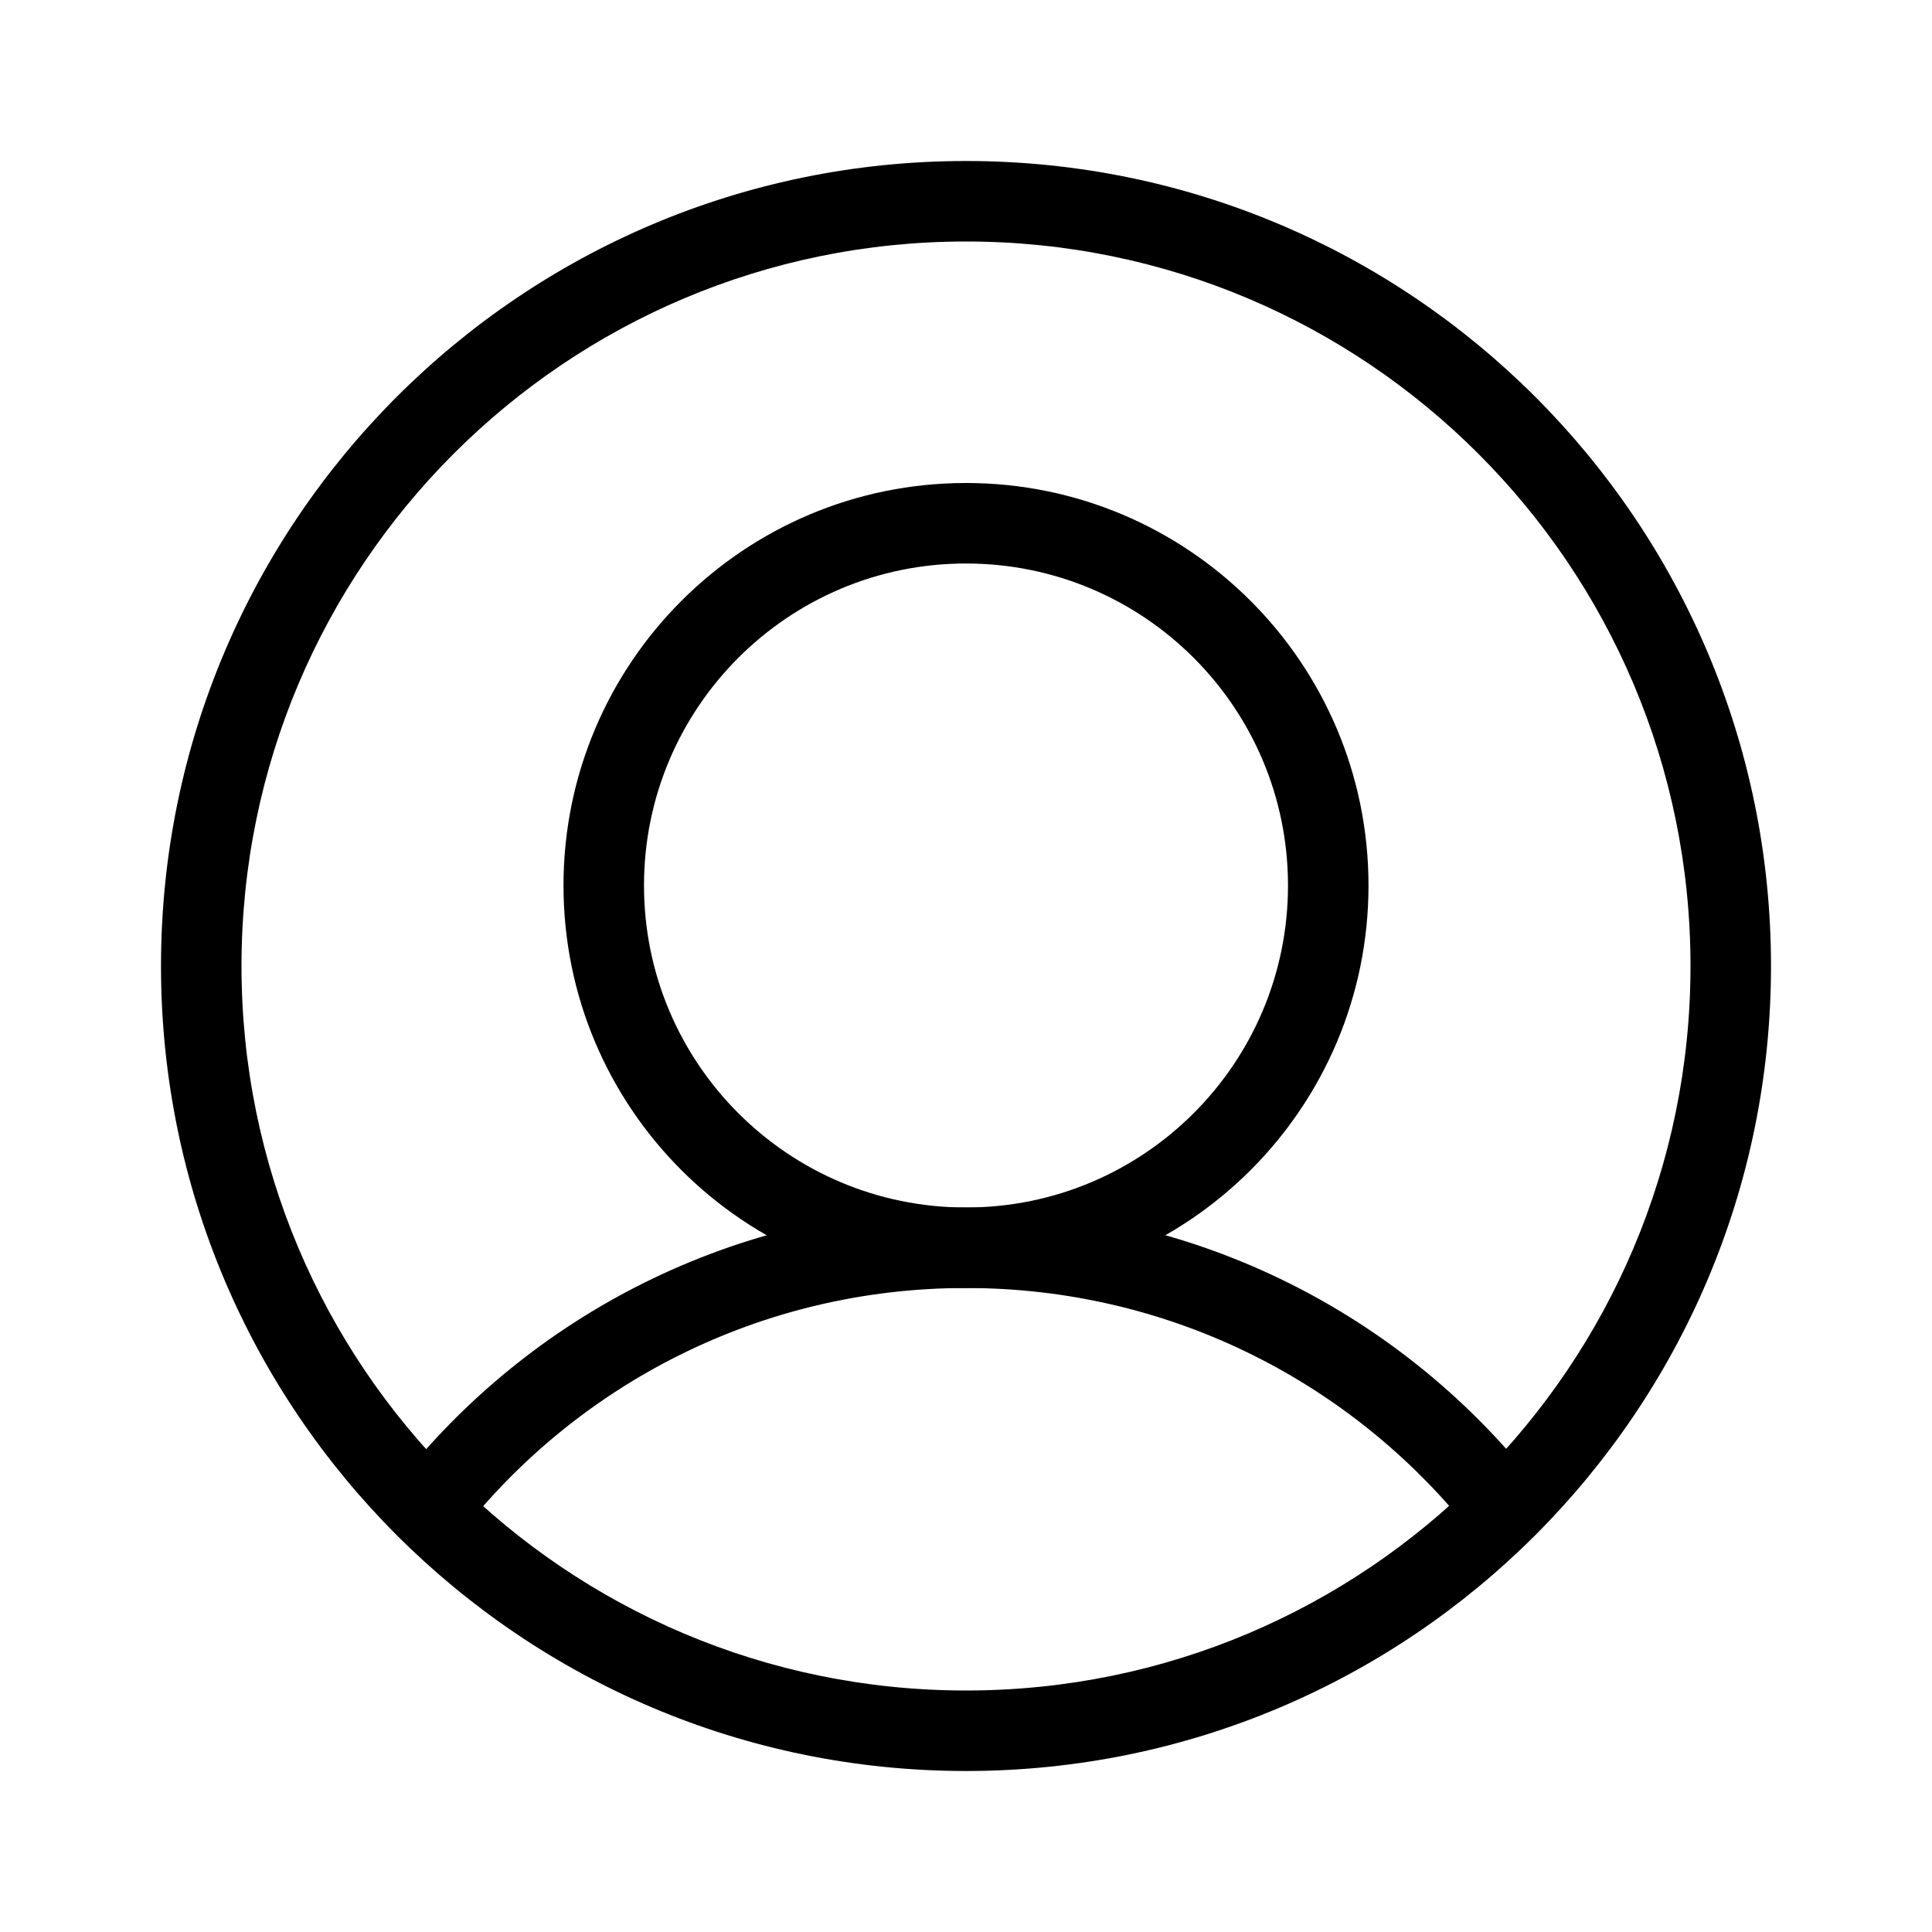
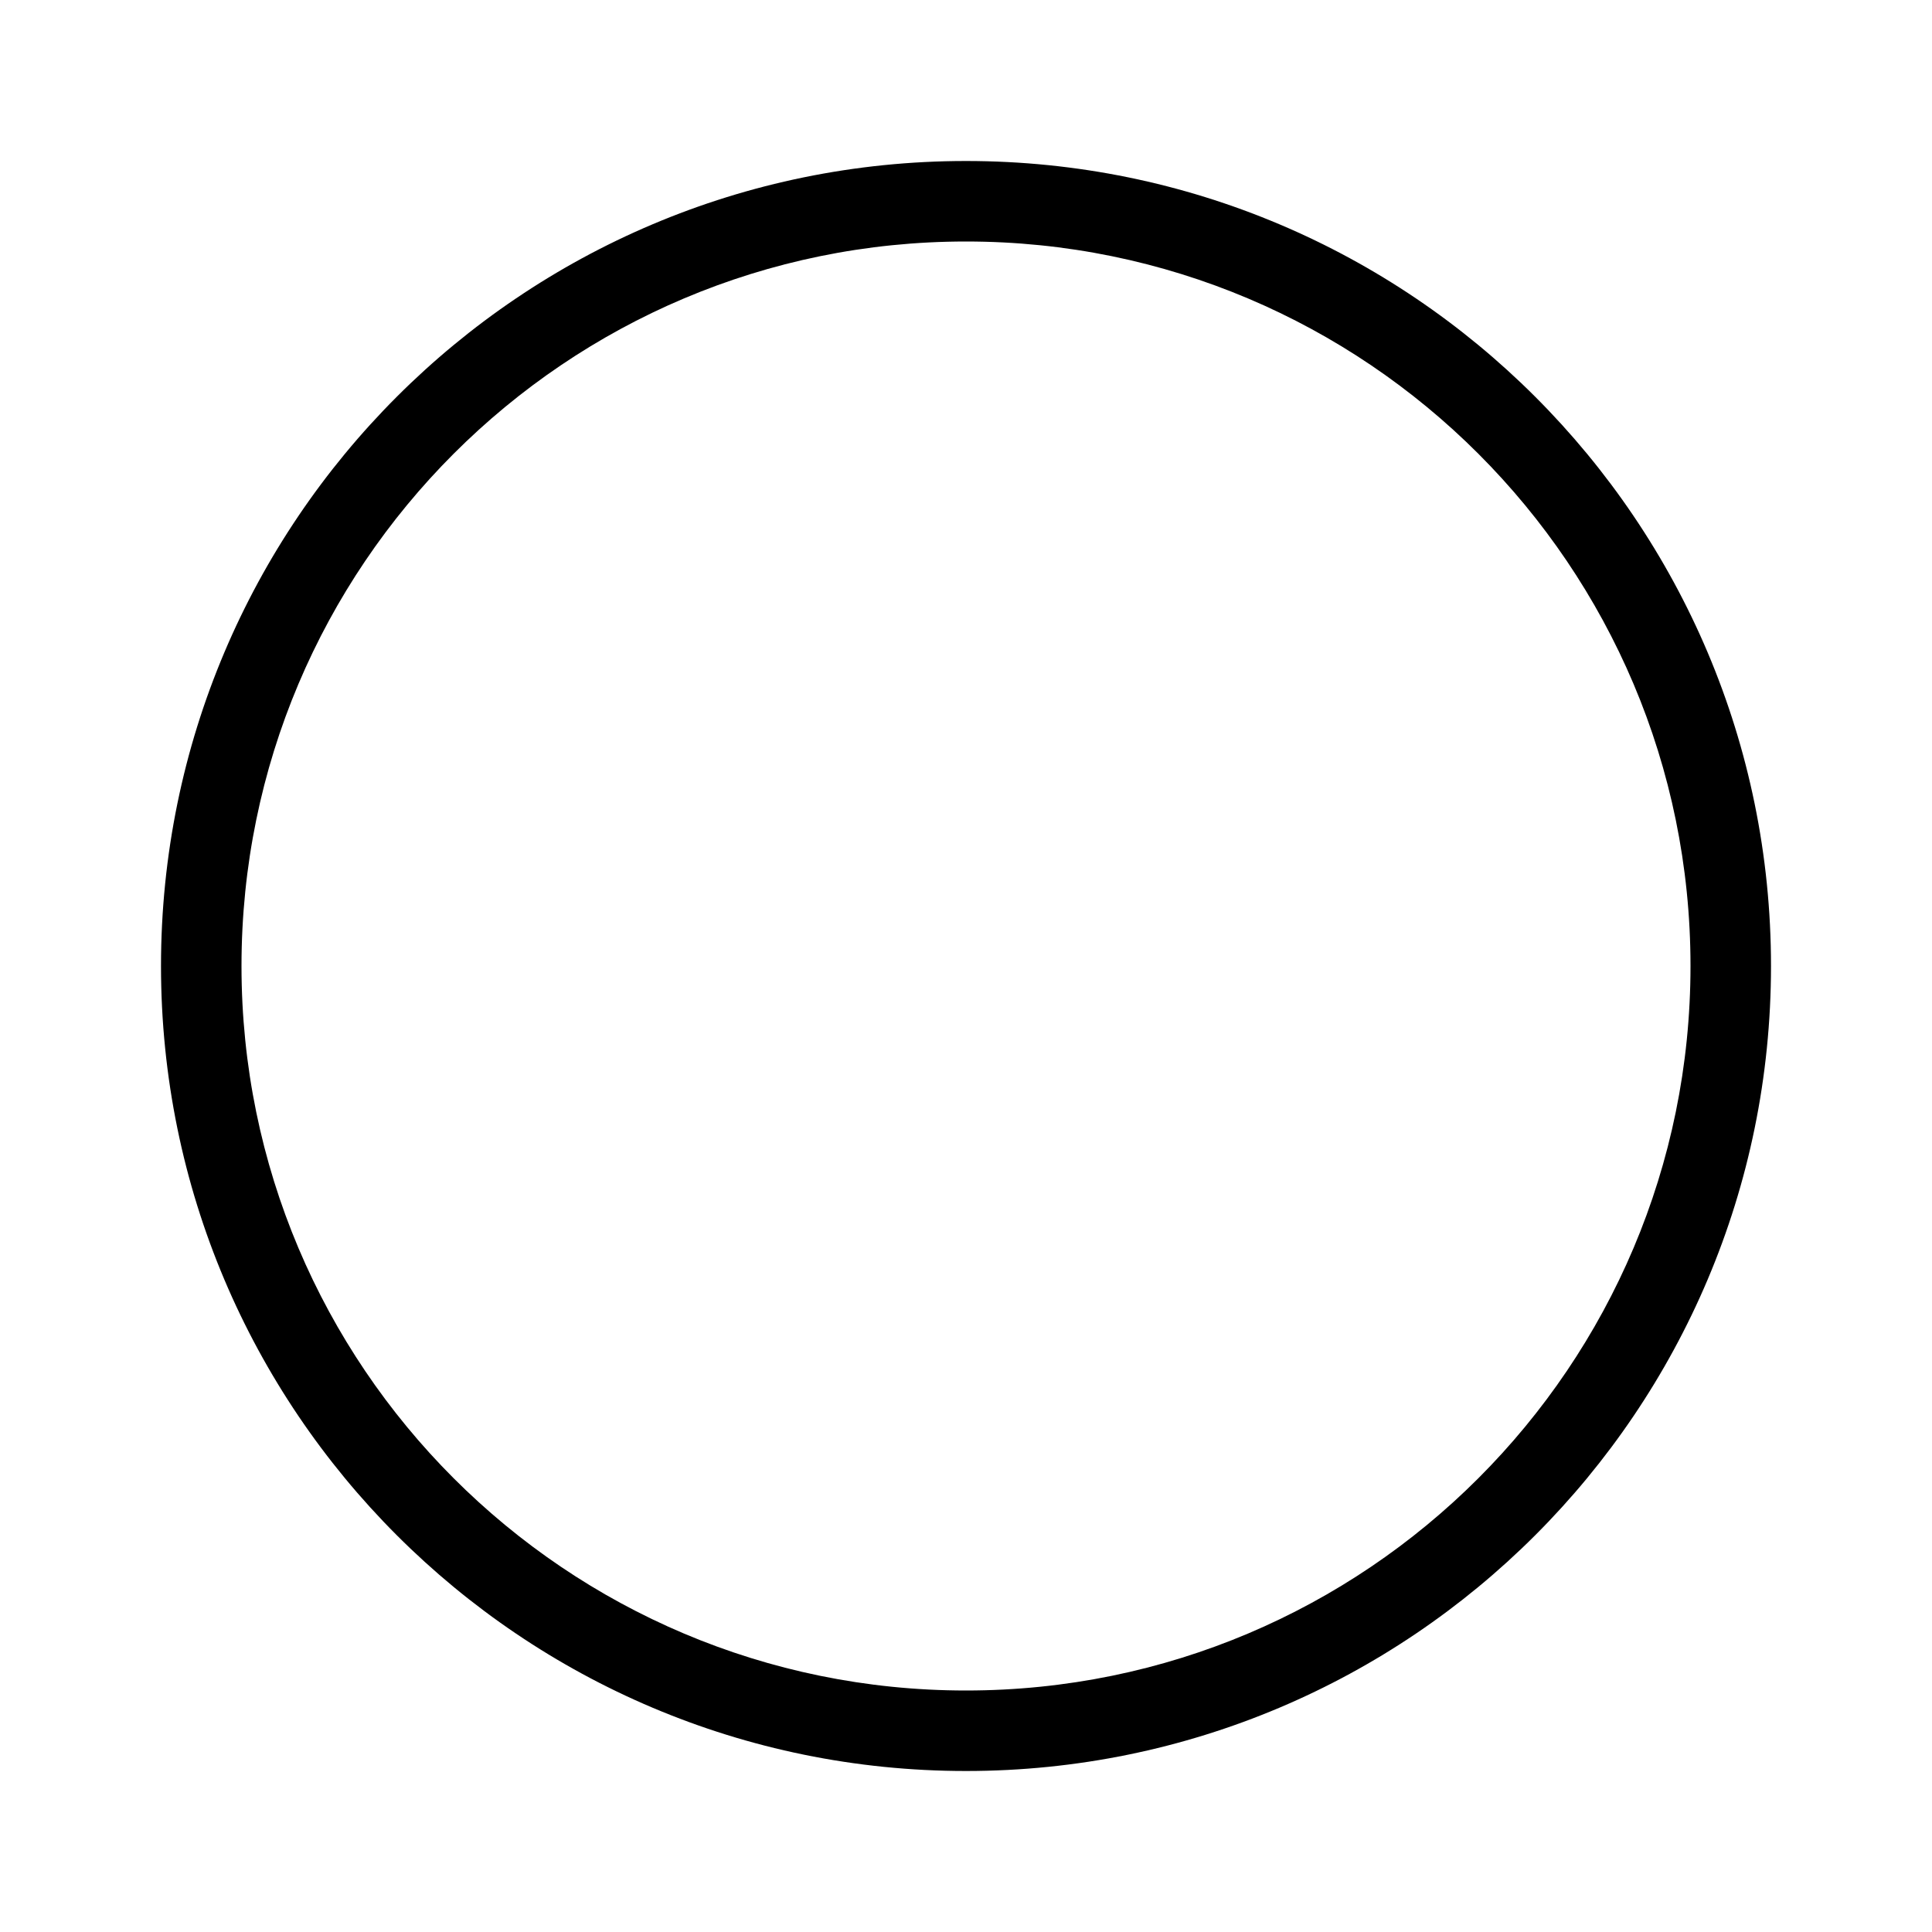
<svg xmlns="http://www.w3.org/2000/svg" width="48" height="48" viewBox="0 0 48 48" fill="none">
  <path fill-rule="evenodd" clip-rule="evenodd" d="M24 6C14.059 6 6 14.059 6 24C6 33.941 14.059 42 24 42C33.941 42 42 33.941 42 24C42 14.059 33.941 6 24 6ZM4 24C4 12.954 12.954 4 24 4C35.046 4 44 12.954 44 24C44 35.046 35.046 44 24 44C12.954 44 4 35.046 4 24Z" fill="black" />
-   <path fill-rule="evenodd" clip-rule="evenodd" d="M24 14C19.582 14 16 17.582 16 22C16 26.418 19.582 30 24 30C28.418 30 32 26.418 32 22C32 17.582 28.418 14 24 14ZM14 22C14 16.477 18.477 12 24 12C29.523 12 34 16.477 34 22C34 27.523 29.523 32 24 32C18.477 32 14 27.523 14 22Z" fill="black" />
-   <path fill-rule="evenodd" clip-rule="evenodd" d="M24 32C18.899 32 14.345 34.389 11.427 38.116L9.853 36.884C13.135 32.691 18.261 30 24 30C29.59 30 34.589 32.542 37.891 36.543L36.349 37.817C33.411 34.258 28.97 32 24 32Z" fill="black" />
</svg>